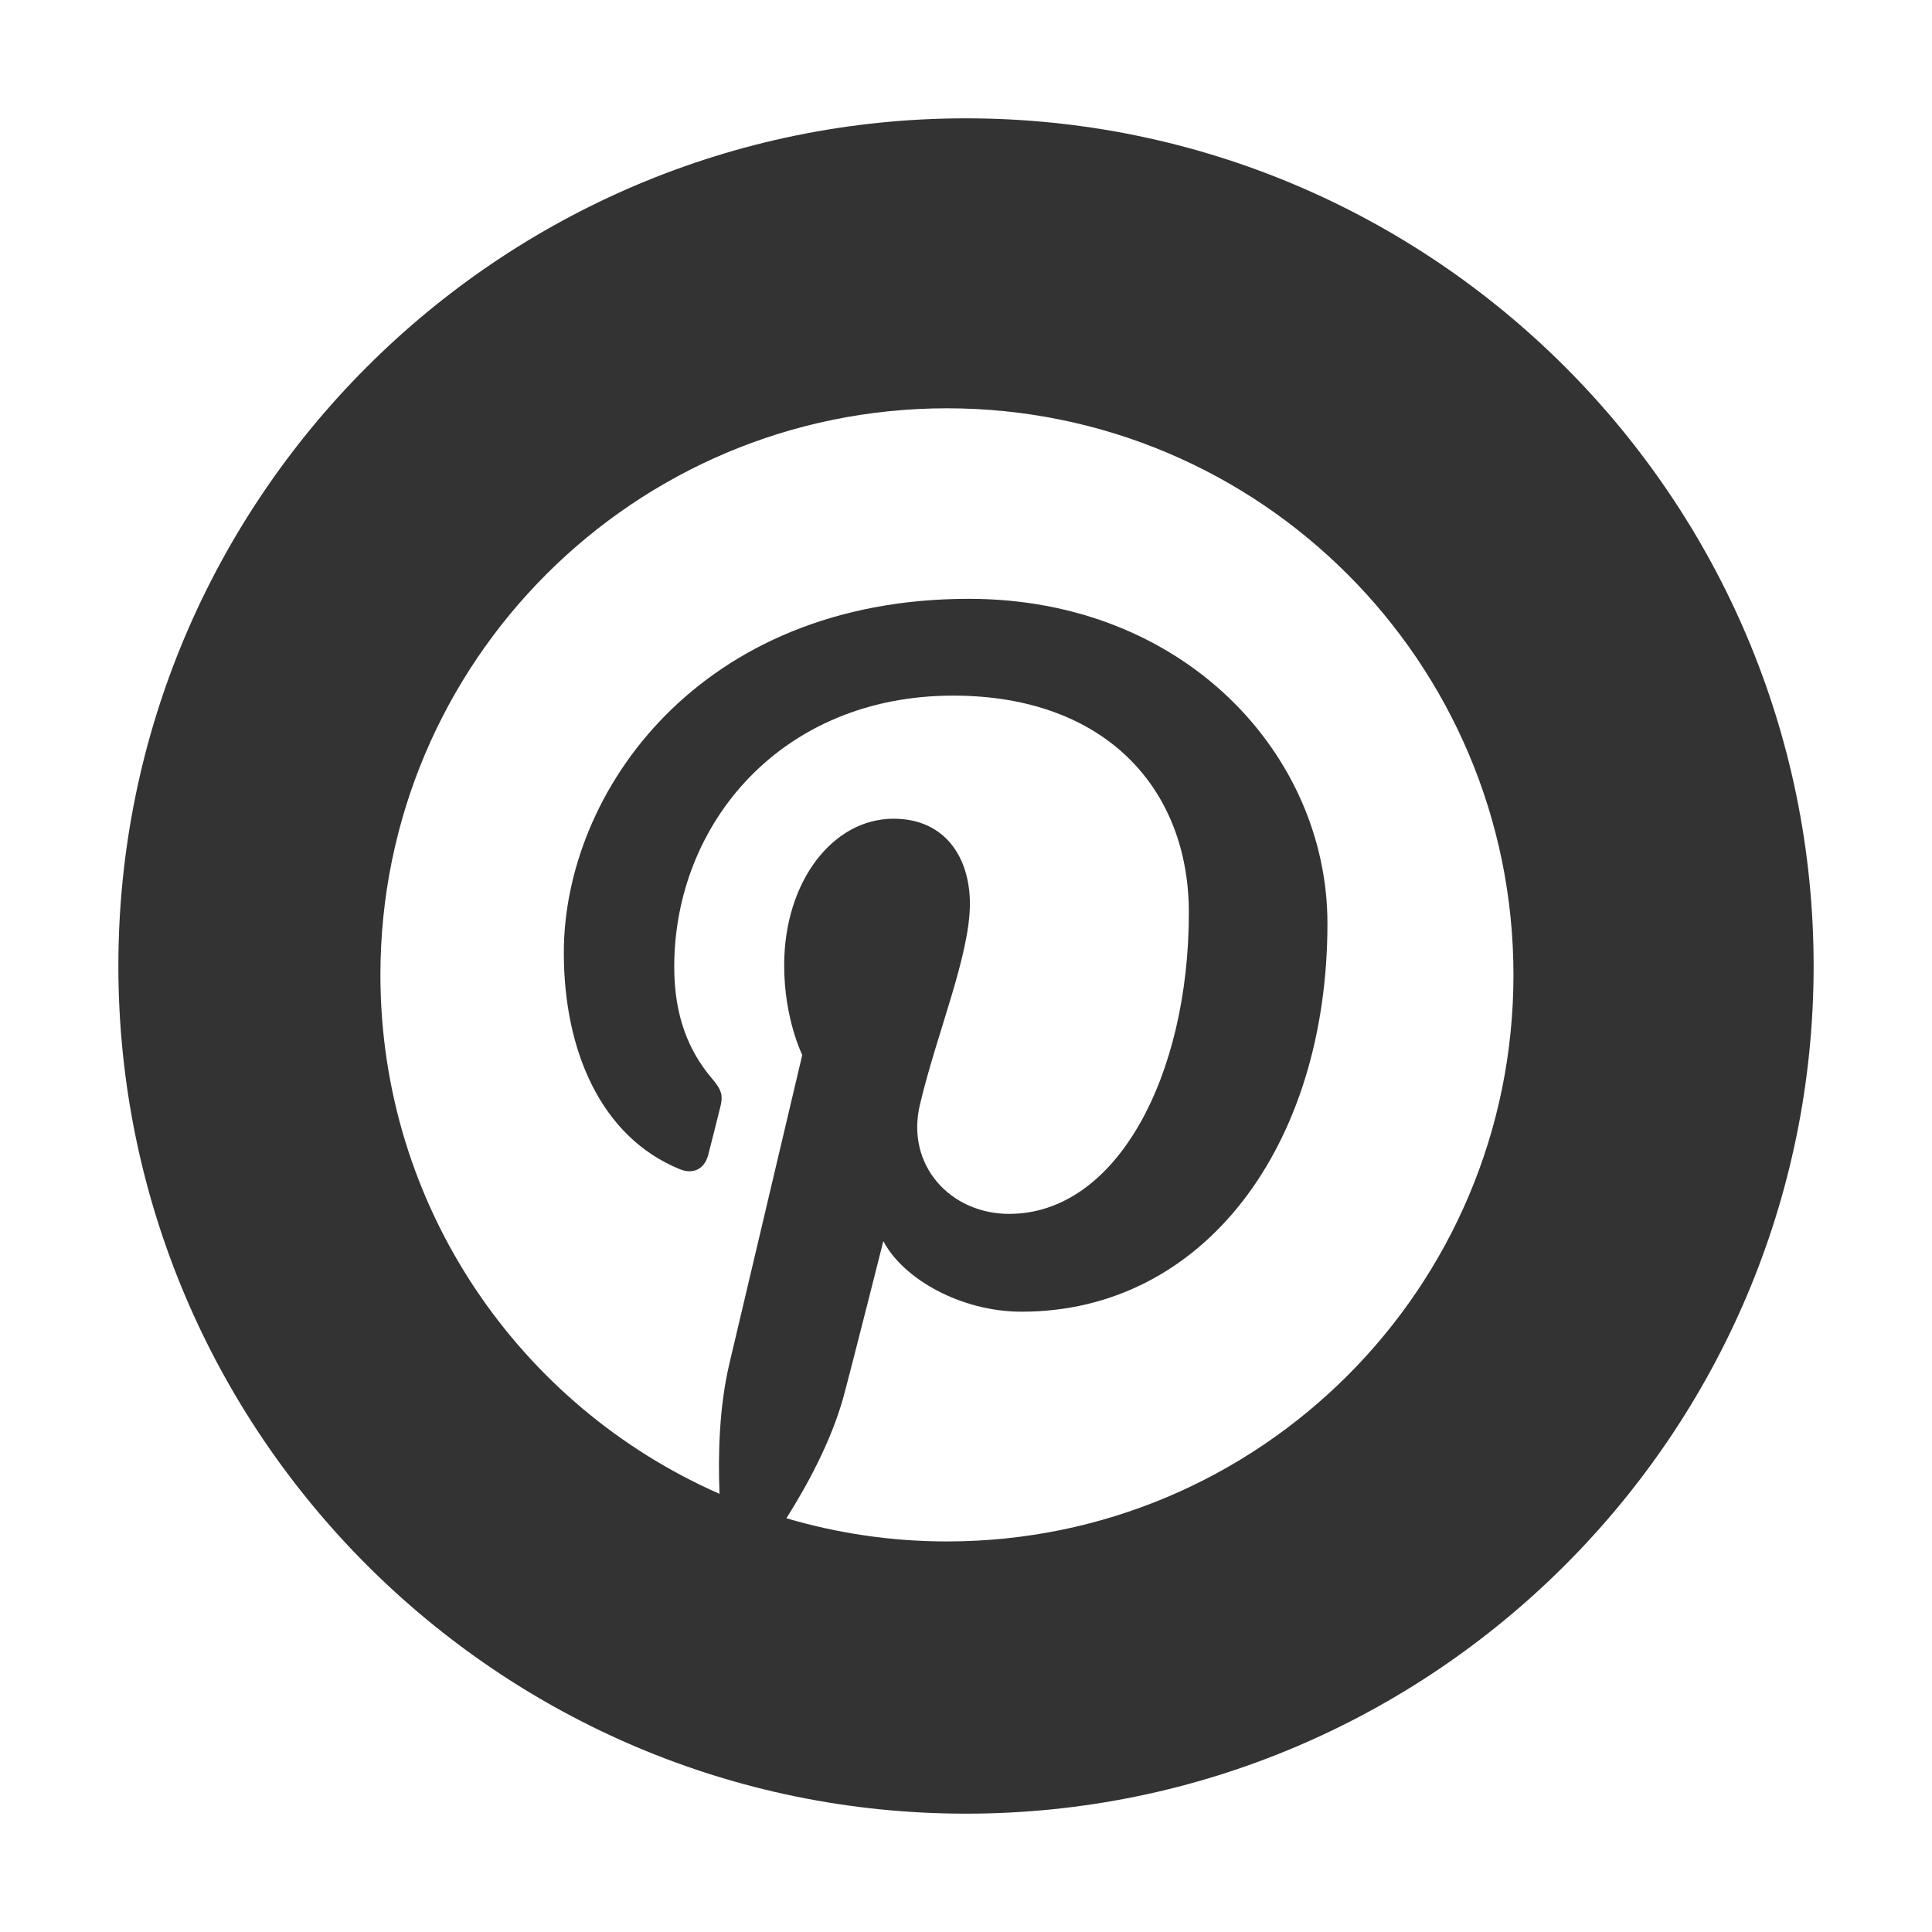
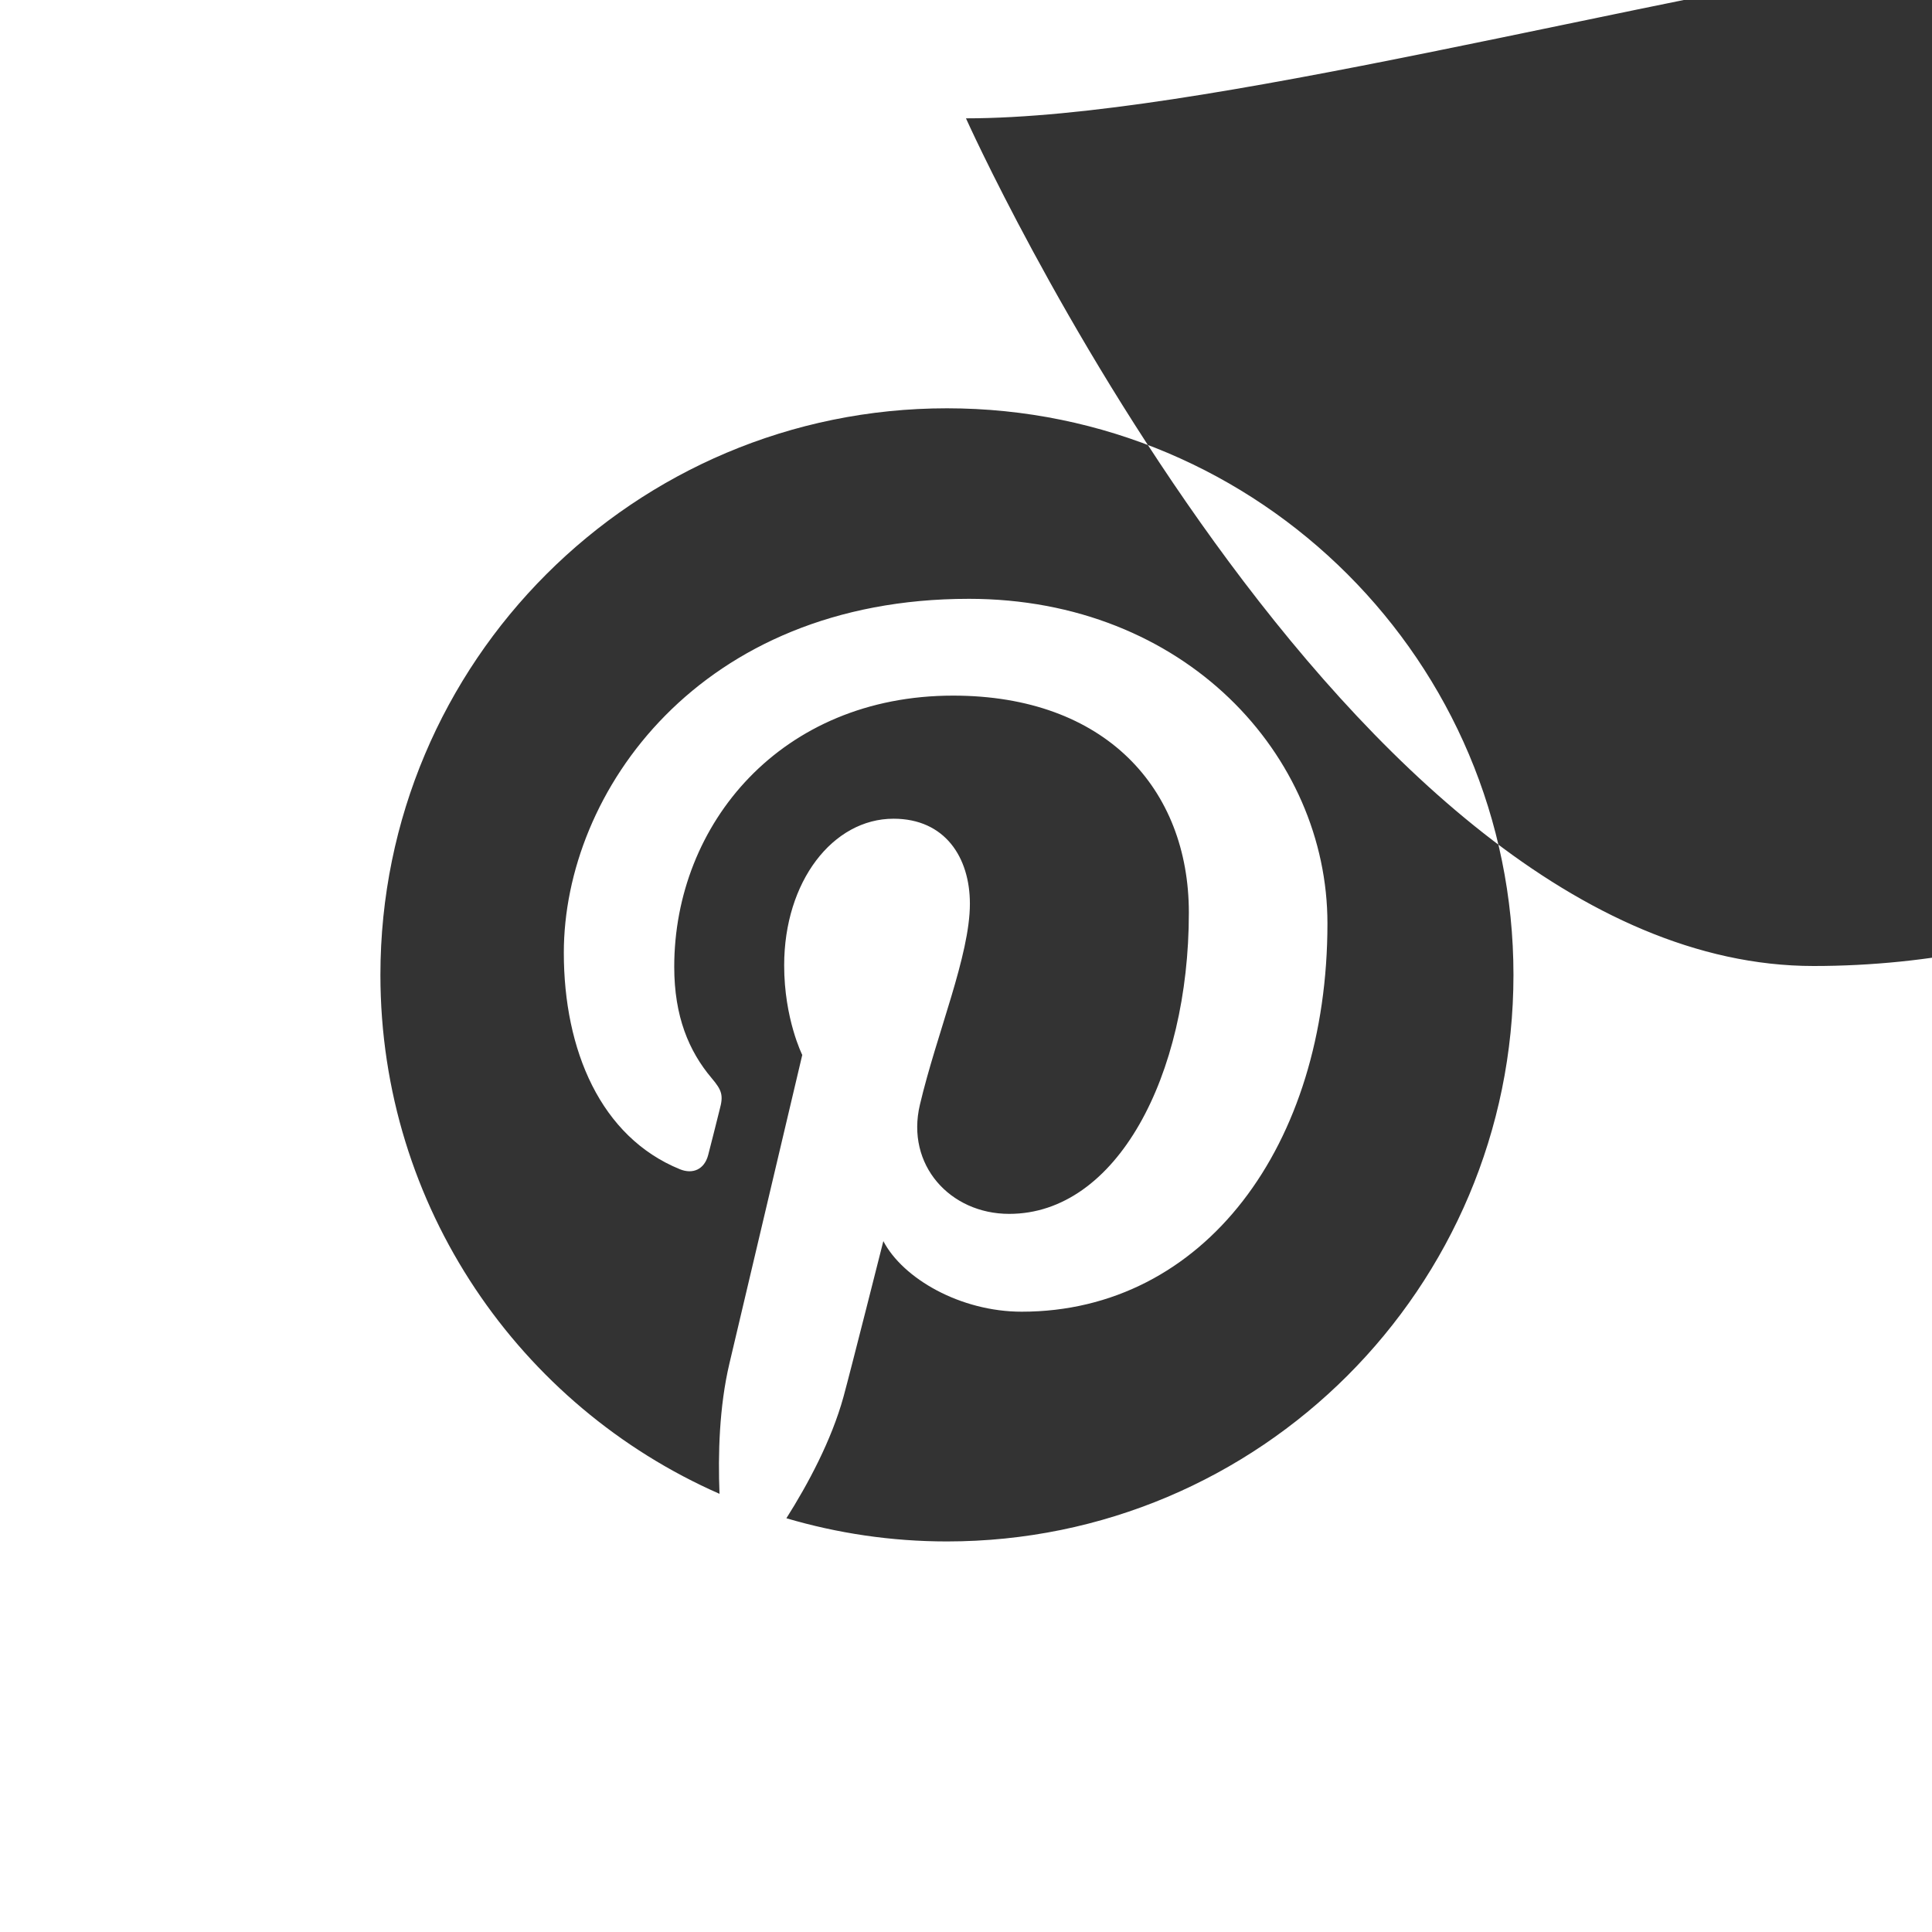
<svg xmlns="http://www.w3.org/2000/svg" id="Layer_1" data-name="Layer 1" viewBox="0 0 60 60">
  <defs>
    <style>
      .cls-1 {
        fill: #333;
        stroke-width: 0px;
      }
    </style>
  </defs>
-   <path class="cls-1" d="m29.999,3.675C15.484,3.675,3.676,15.484,3.676,30s11.809,26.325,26.323,26.325,26.325-11.81,26.325-26.325S44.515,3.675,29.999,3.675Zm.086,14.922c-8.36,0-12.575,5.995-12.575,10.992,0,3.026,1.145,5.72,3.603,6.722.402.165.763.007.88-.441.081-.309.276-1.086.357-1.412.12-.441.074-.595-.252-.979-.706-.837-1.159-1.917-1.159-3.452,0-4.445,3.325-8.424,8.661-8.424,4.725,0,7.321,2.887,7.321,6.741,0,5.074-2.245,9.354-5.58,9.354-1.838,0-3.215-1.522-2.773-3.388.526-2.229,1.553-4.636,1.553-6.244,0-1.439-.773-2.64-2.372-2.64-1.883,0-3.396,1.947-3.396,4.554,0,1.66.562,2.782.562,2.782,0,0-1.925,8.159-2.264,9.59-.314,1.335-.355,2.809-.306,4.04-6.199-2.722-10.531-8.911-10.531-16.115,0-9.72,7.878-17.597,17.594-17.597s17.594,7.877,17.594,17.597-7.877,17.594-17.594,17.594c-1.731,0-3.404-.254-4.986-.72.669-1.057,1.399-2.415,1.773-3.77.215-.783,1.238-4.837,1.238-4.837.61,1.165,2.396,2.192,4.297,2.192,5.656,0,9.495-5.156,9.495-12.058,0-5.22-4.423-10.081-11.14-10.081Z" />
+   <path class="cls-1" d="m29.999,3.675s11.809,26.325,26.323,26.325,26.325-11.81,26.325-26.325S44.515,3.675,29.999,3.675Zm.086,14.922c-8.36,0-12.575,5.995-12.575,10.992,0,3.026,1.145,5.72,3.603,6.722.402.165.763.007.88-.441.081-.309.276-1.086.357-1.412.12-.441.074-.595-.252-.979-.706-.837-1.159-1.917-1.159-3.452,0-4.445,3.325-8.424,8.661-8.424,4.725,0,7.321,2.887,7.321,6.741,0,5.074-2.245,9.354-5.58,9.354-1.838,0-3.215-1.522-2.773-3.388.526-2.229,1.553-4.636,1.553-6.244,0-1.439-.773-2.64-2.372-2.64-1.883,0-3.396,1.947-3.396,4.554,0,1.66.562,2.782.562,2.782,0,0-1.925,8.159-2.264,9.59-.314,1.335-.355,2.809-.306,4.04-6.199-2.722-10.531-8.911-10.531-16.115,0-9.72,7.878-17.597,17.594-17.597s17.594,7.877,17.594,17.597-7.877,17.594-17.594,17.594c-1.731,0-3.404-.254-4.986-.72.669-1.057,1.399-2.415,1.773-3.77.215-.783,1.238-4.837,1.238-4.837.61,1.165,2.396,2.192,4.297,2.192,5.656,0,9.495-5.156,9.495-12.058,0-5.22-4.423-10.081-11.14-10.081Z" />
</svg>